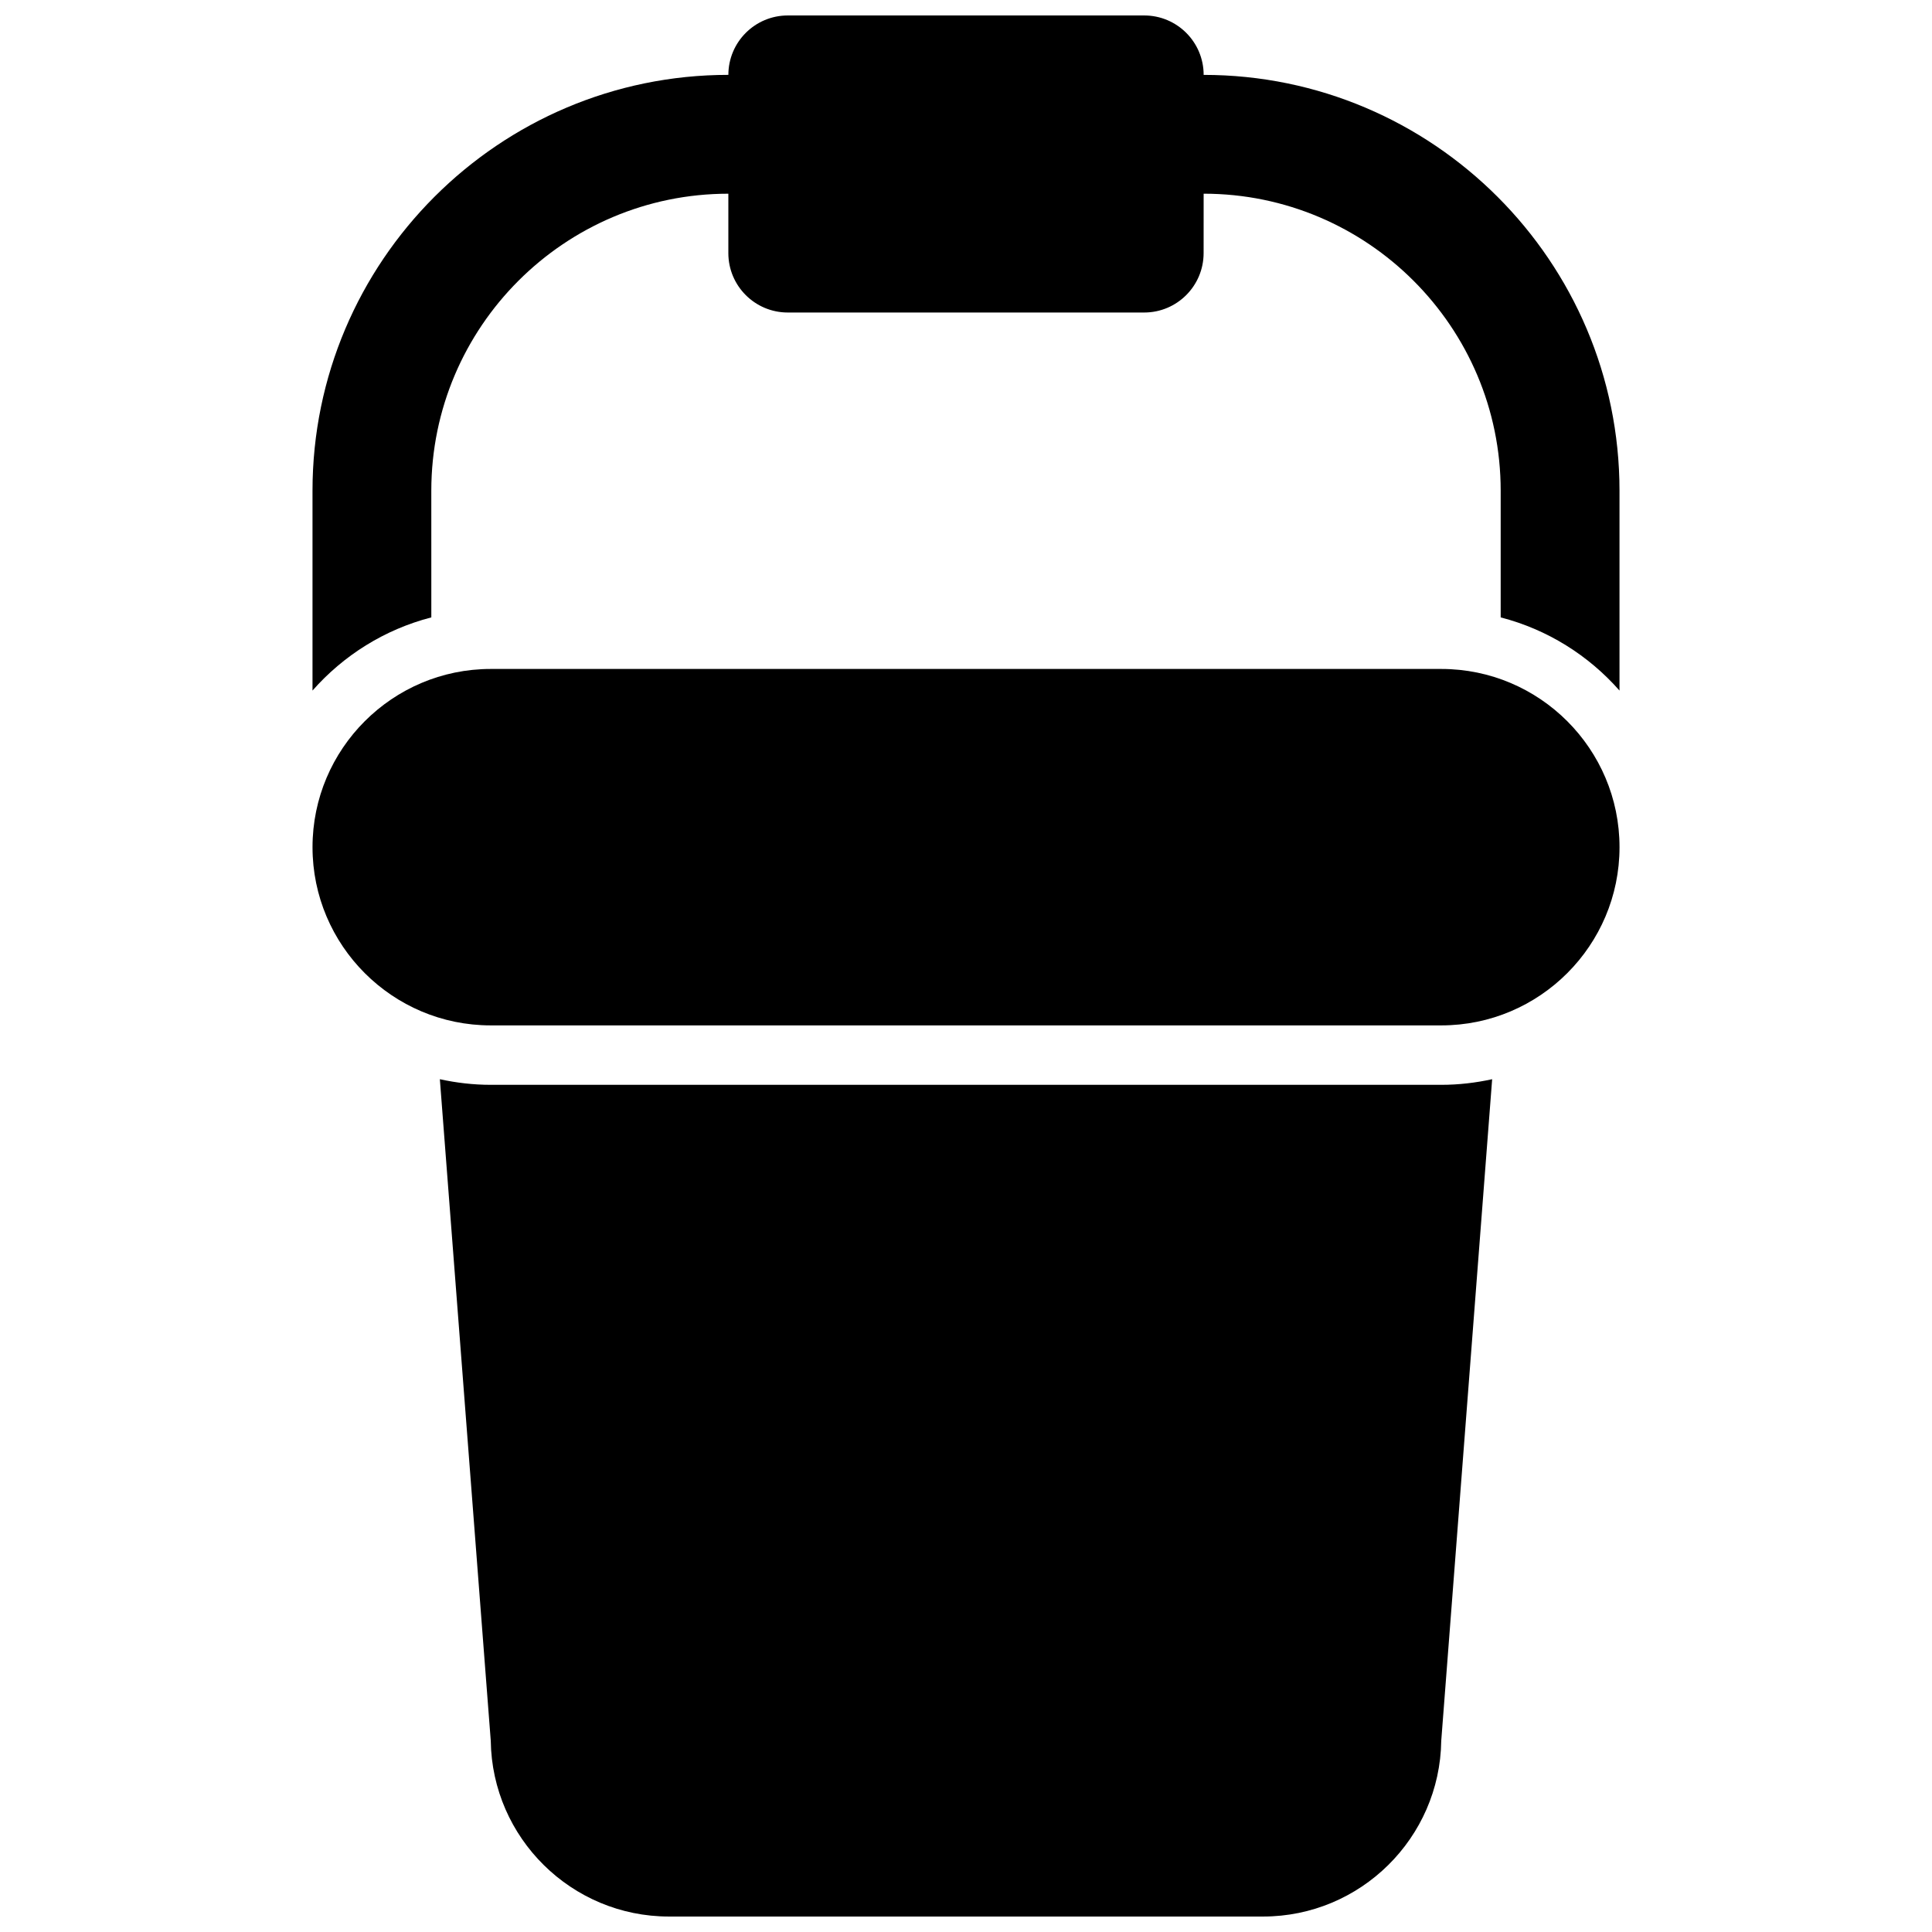
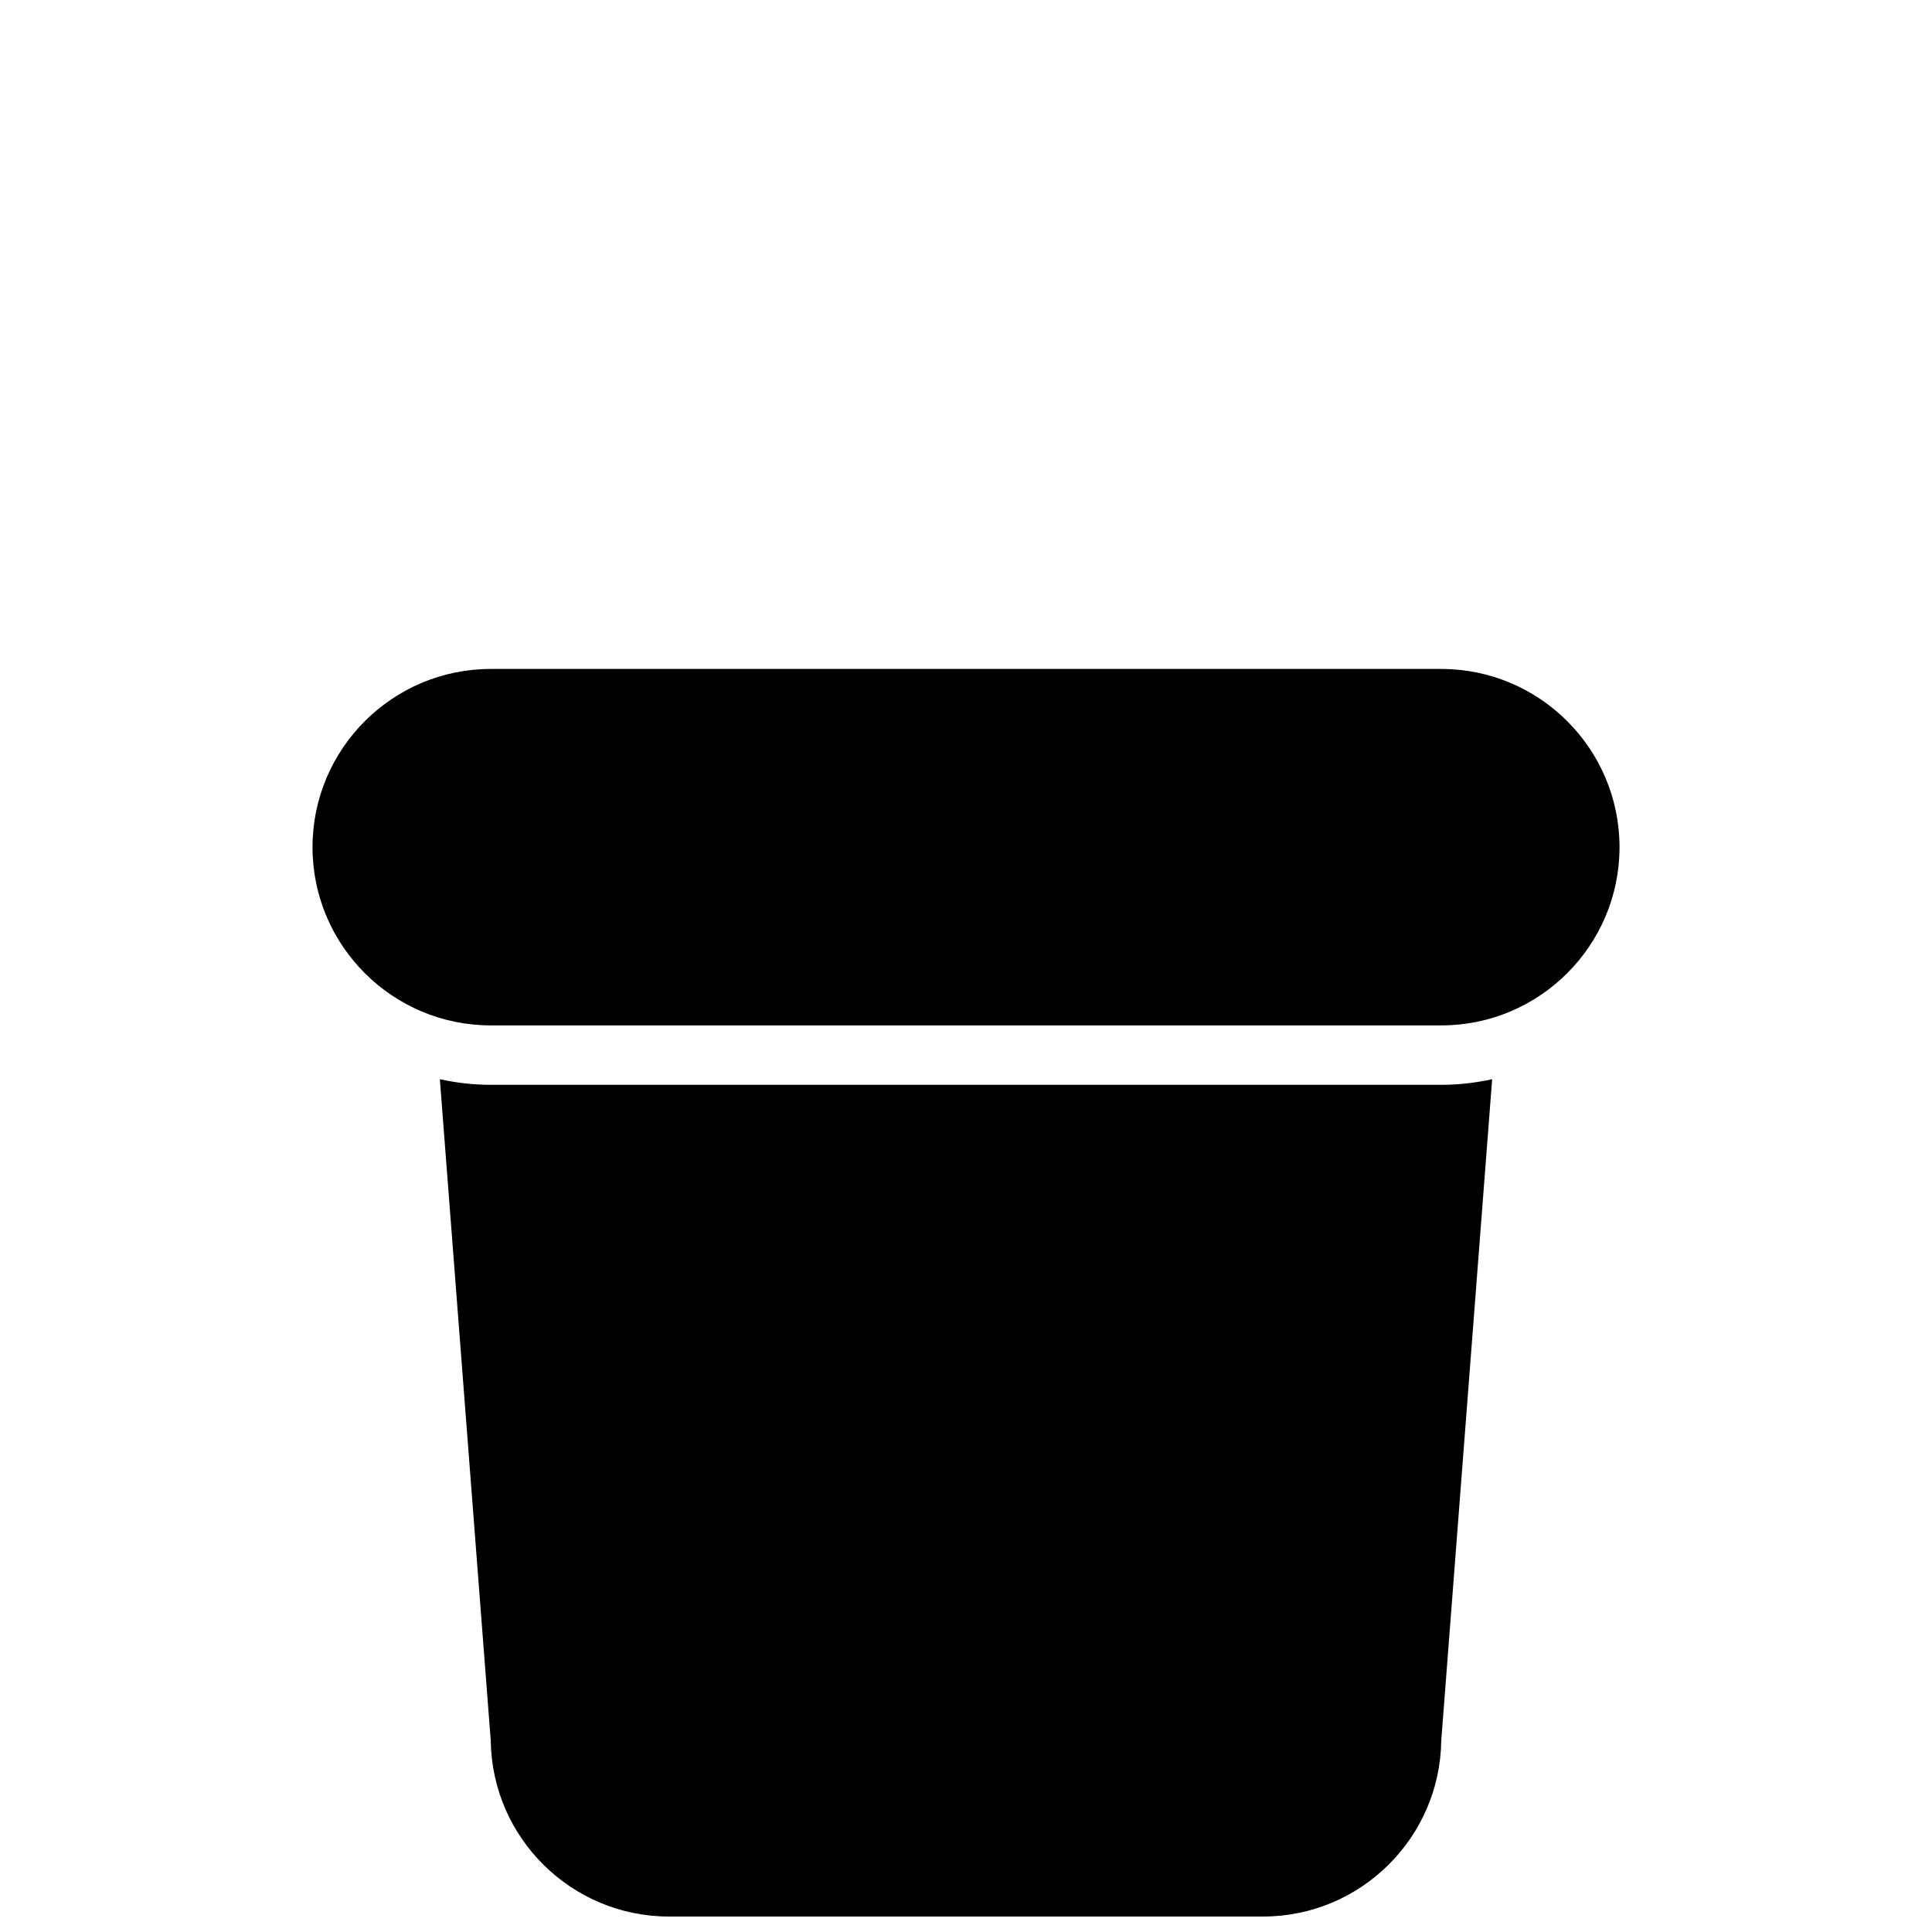
<svg xmlns="http://www.w3.org/2000/svg" width="800px" height="800px" version="1.1" viewBox="144 144 512 512">
  <defs>
    <clipPath id="b">
      <path d="m260 430h280v221.9h-280z" />
    </clipPath>
    <clipPath id="a">
      <path d="m226 148.09h348v178.91h-348z" />
    </clipPath>
  </defs>
  <g clip-path="url(#b)">
    <path d="m274.05 431.49c-4.629 0-9.133-0.535-13.484-1.488l13.492 175.33c0.355 25.742 21.402 46.57 47.223 46.57h157.44c25.82 0 46.871-20.828 47.223-46.57l13.492-175.33c-4.352 0.953-8.855 1.488-13.484 1.488z" />
  </g>
  <path d="m525.95 321.28h-251.9c-26.047 0-47.23 21.184-47.23 47.23 0 26.047 21.184 47.23 47.23 47.23h251.91c26.047 0 47.23-21.184 47.23-47.23 0-26.047-21.184-47.23-47.234-47.23z" />
  <g clip-path="url(#a)">
-     <path d="m462.98 163.84c0-8.691-7.055-15.742-15.742-15.742h-94.469c-8.691 0-15.742 7.055-15.742 15.742-60.773 0-110.21 49.438-110.21 110.21v52.957c8.211-9.328 19.105-16.191 31.488-19.391l-0.004-33.562c0-43.406 35.312-78.719 78.719-78.719v15.742c0 8.691 7.055 15.742 15.742 15.742h94.465c8.691 0 15.742-7.055 15.742-15.742l0.008-15.746c43.406 0 78.719 35.312 78.719 78.719v33.566c12.383 3.195 23.277 10.059 31.488 19.391v-52.953c0-60.773-49.438-110.21-110.21-110.21z" />
-   </g>
+     </g>
</svg>